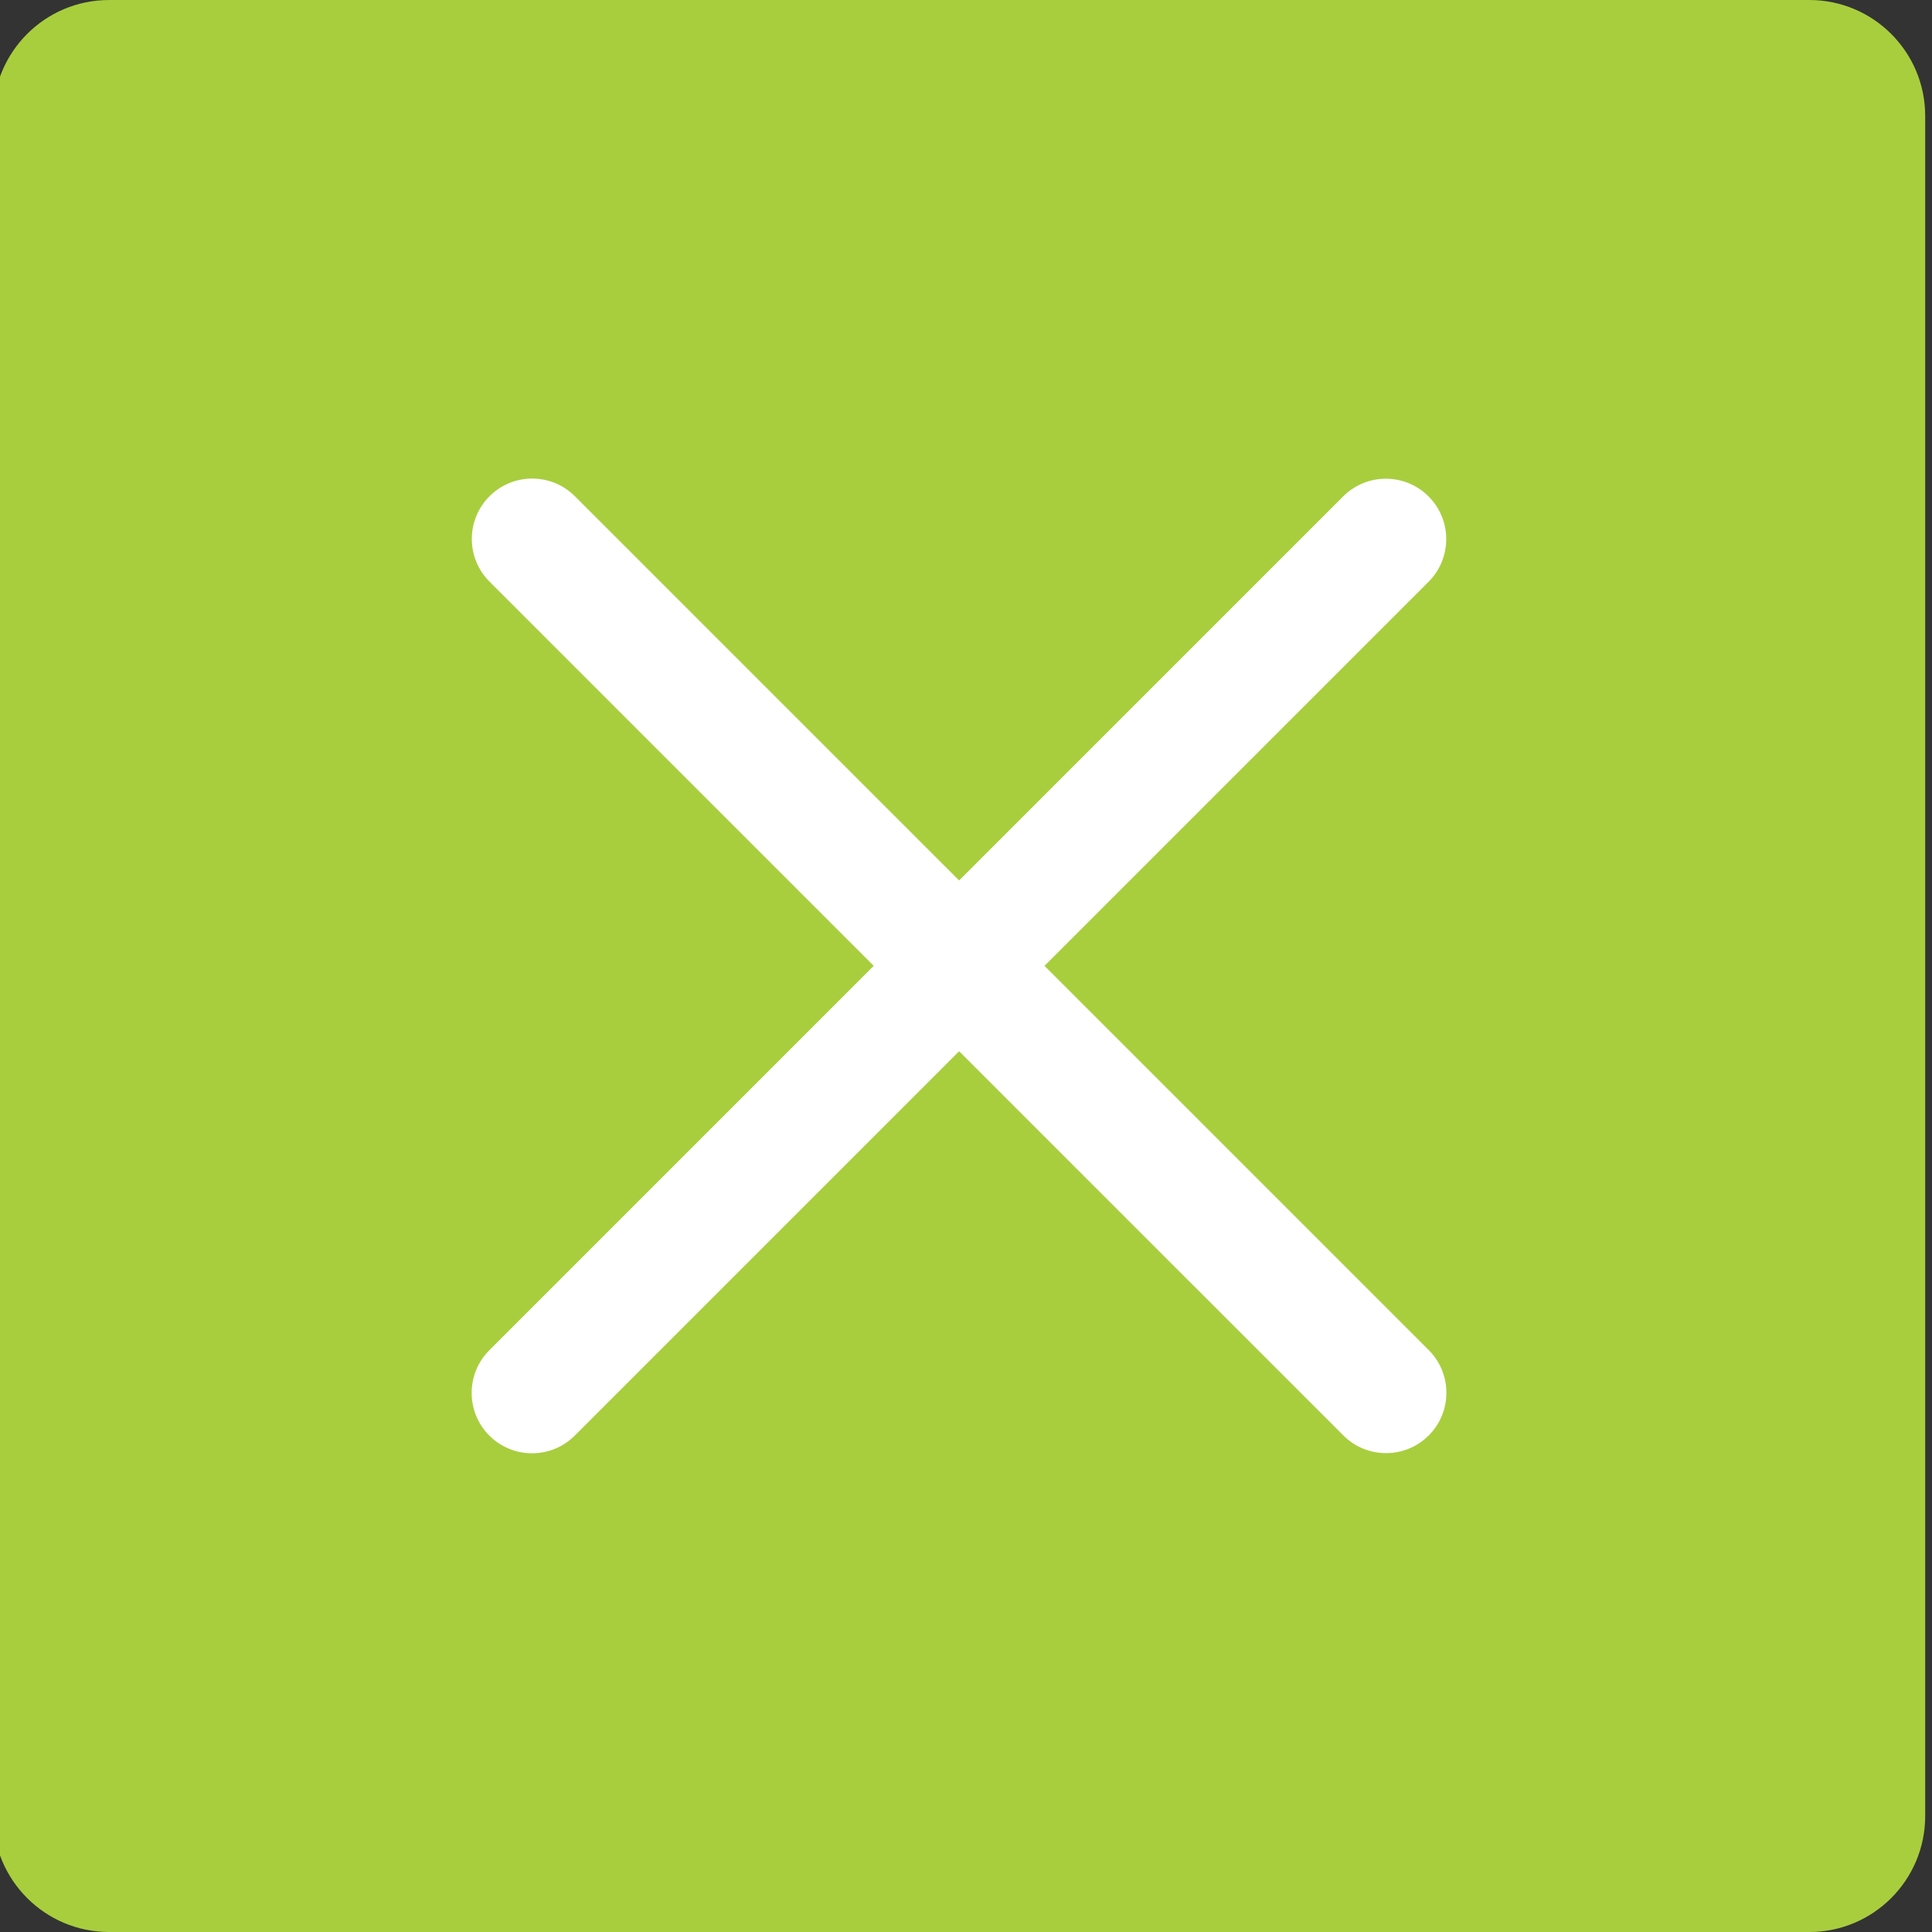
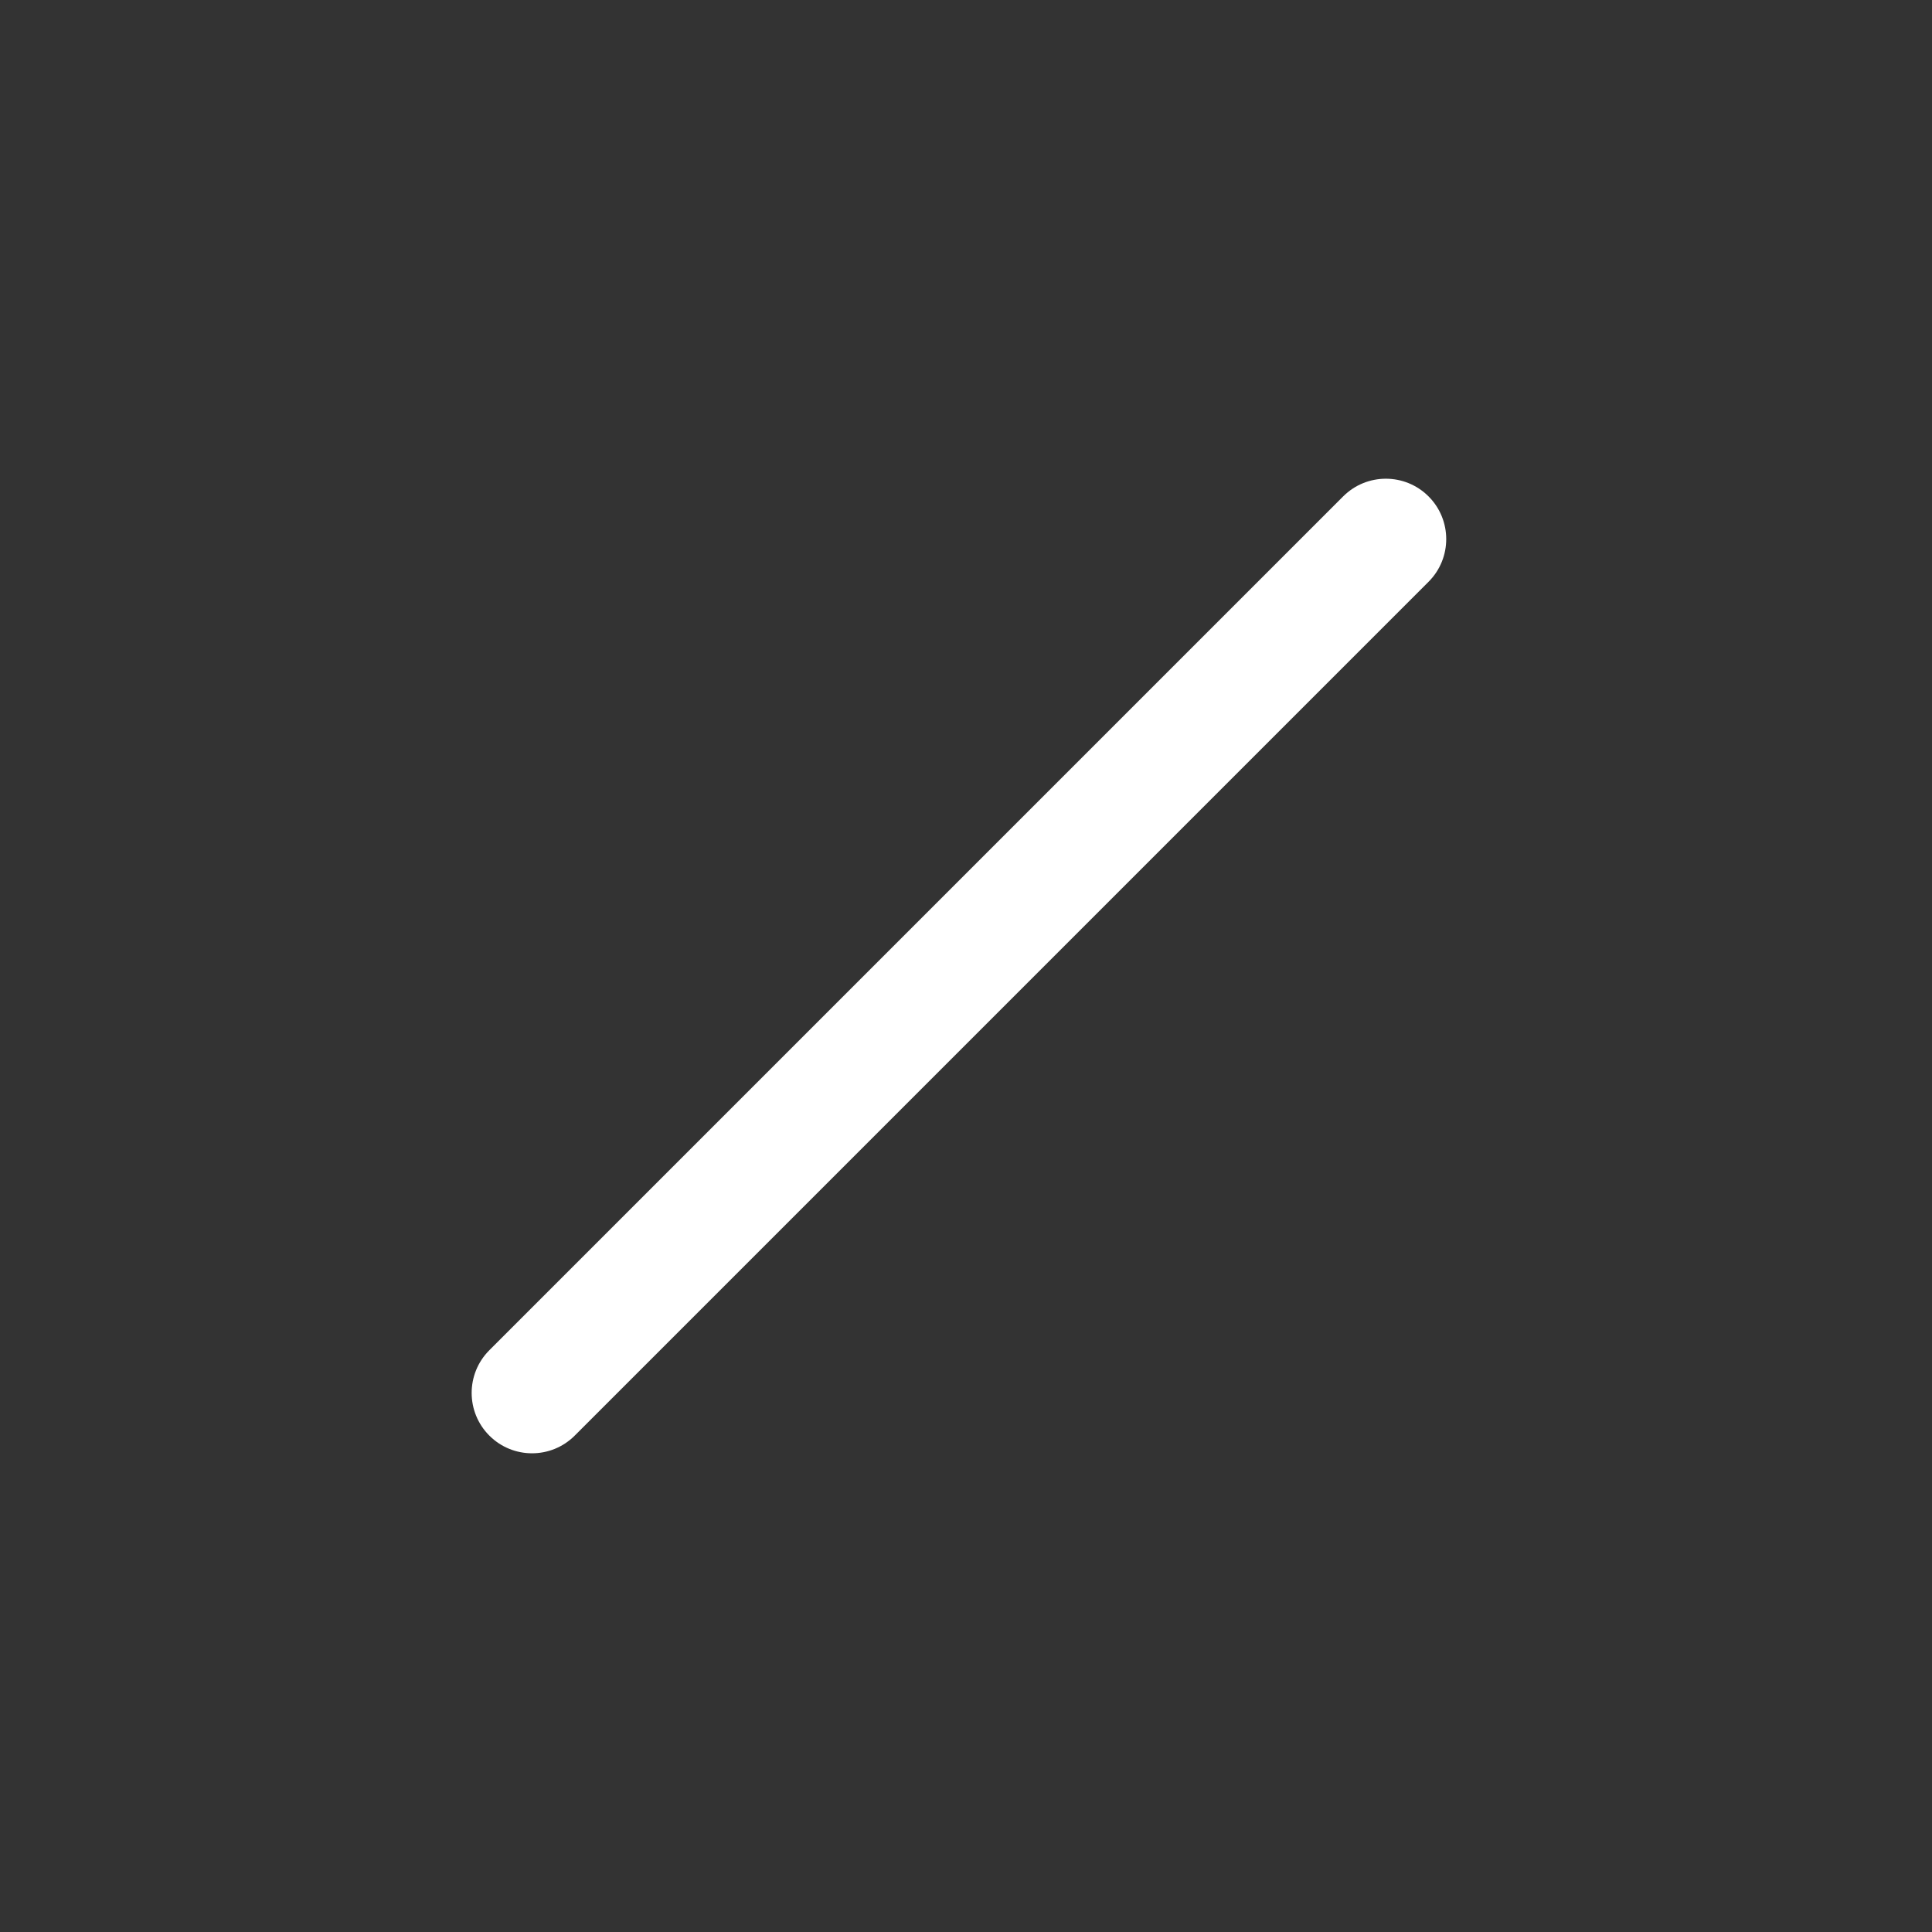
<svg xmlns="http://www.w3.org/2000/svg" version="1.1" id="レイヤー_1" x="0px" y="0px" width="283.46px" height="283.46px" viewBox="0 68.034 283.46 283.46" enable-background="new 0 68.034 283.46 283.46" xml:space="preserve">
  <rect x="0" y="68.034" width="283.46" height="283.46" fill="#333333" stroke="none" />
-   <path fill="#A8CE3E" d="M282.46,334.487c0,9.394-7.615,17.009-17.008,17.009H16.007C6.614,351.495-1,343.88-1,334.487V85.042  c0-9.393,7.615-17.008,17.008-17.008h249.445c9.393,0,17.008,7.615,17.008,17.008V334.487z" />
  <title>icn_close01</title>
  <path fill="#FFFFFF" d="M71.795,266.138l125.272-125.273c3.459-3.459,9.068-3.459,12.527,0l0,0c3.459,3.46,3.459,9.068,0,12.527  L84.323,278.665c-3.459,3.459-9.068,3.459-12.527,0l0,0C68.336,275.205,68.336,269.597,71.795,266.138z" />
-   <path fill="#FFFFFF" d="M84.346,140.842l125.273,125.272c3.459,3.46,3.459,9.068,0,12.527l0,0c-3.459,3.46-9.068,3.46-12.527,0  L71.818,153.369c-3.459-3.459-3.459-9.068,0-12.527l0,0C75.277,137.383,80.886,137.383,84.346,140.842z" />
</svg>